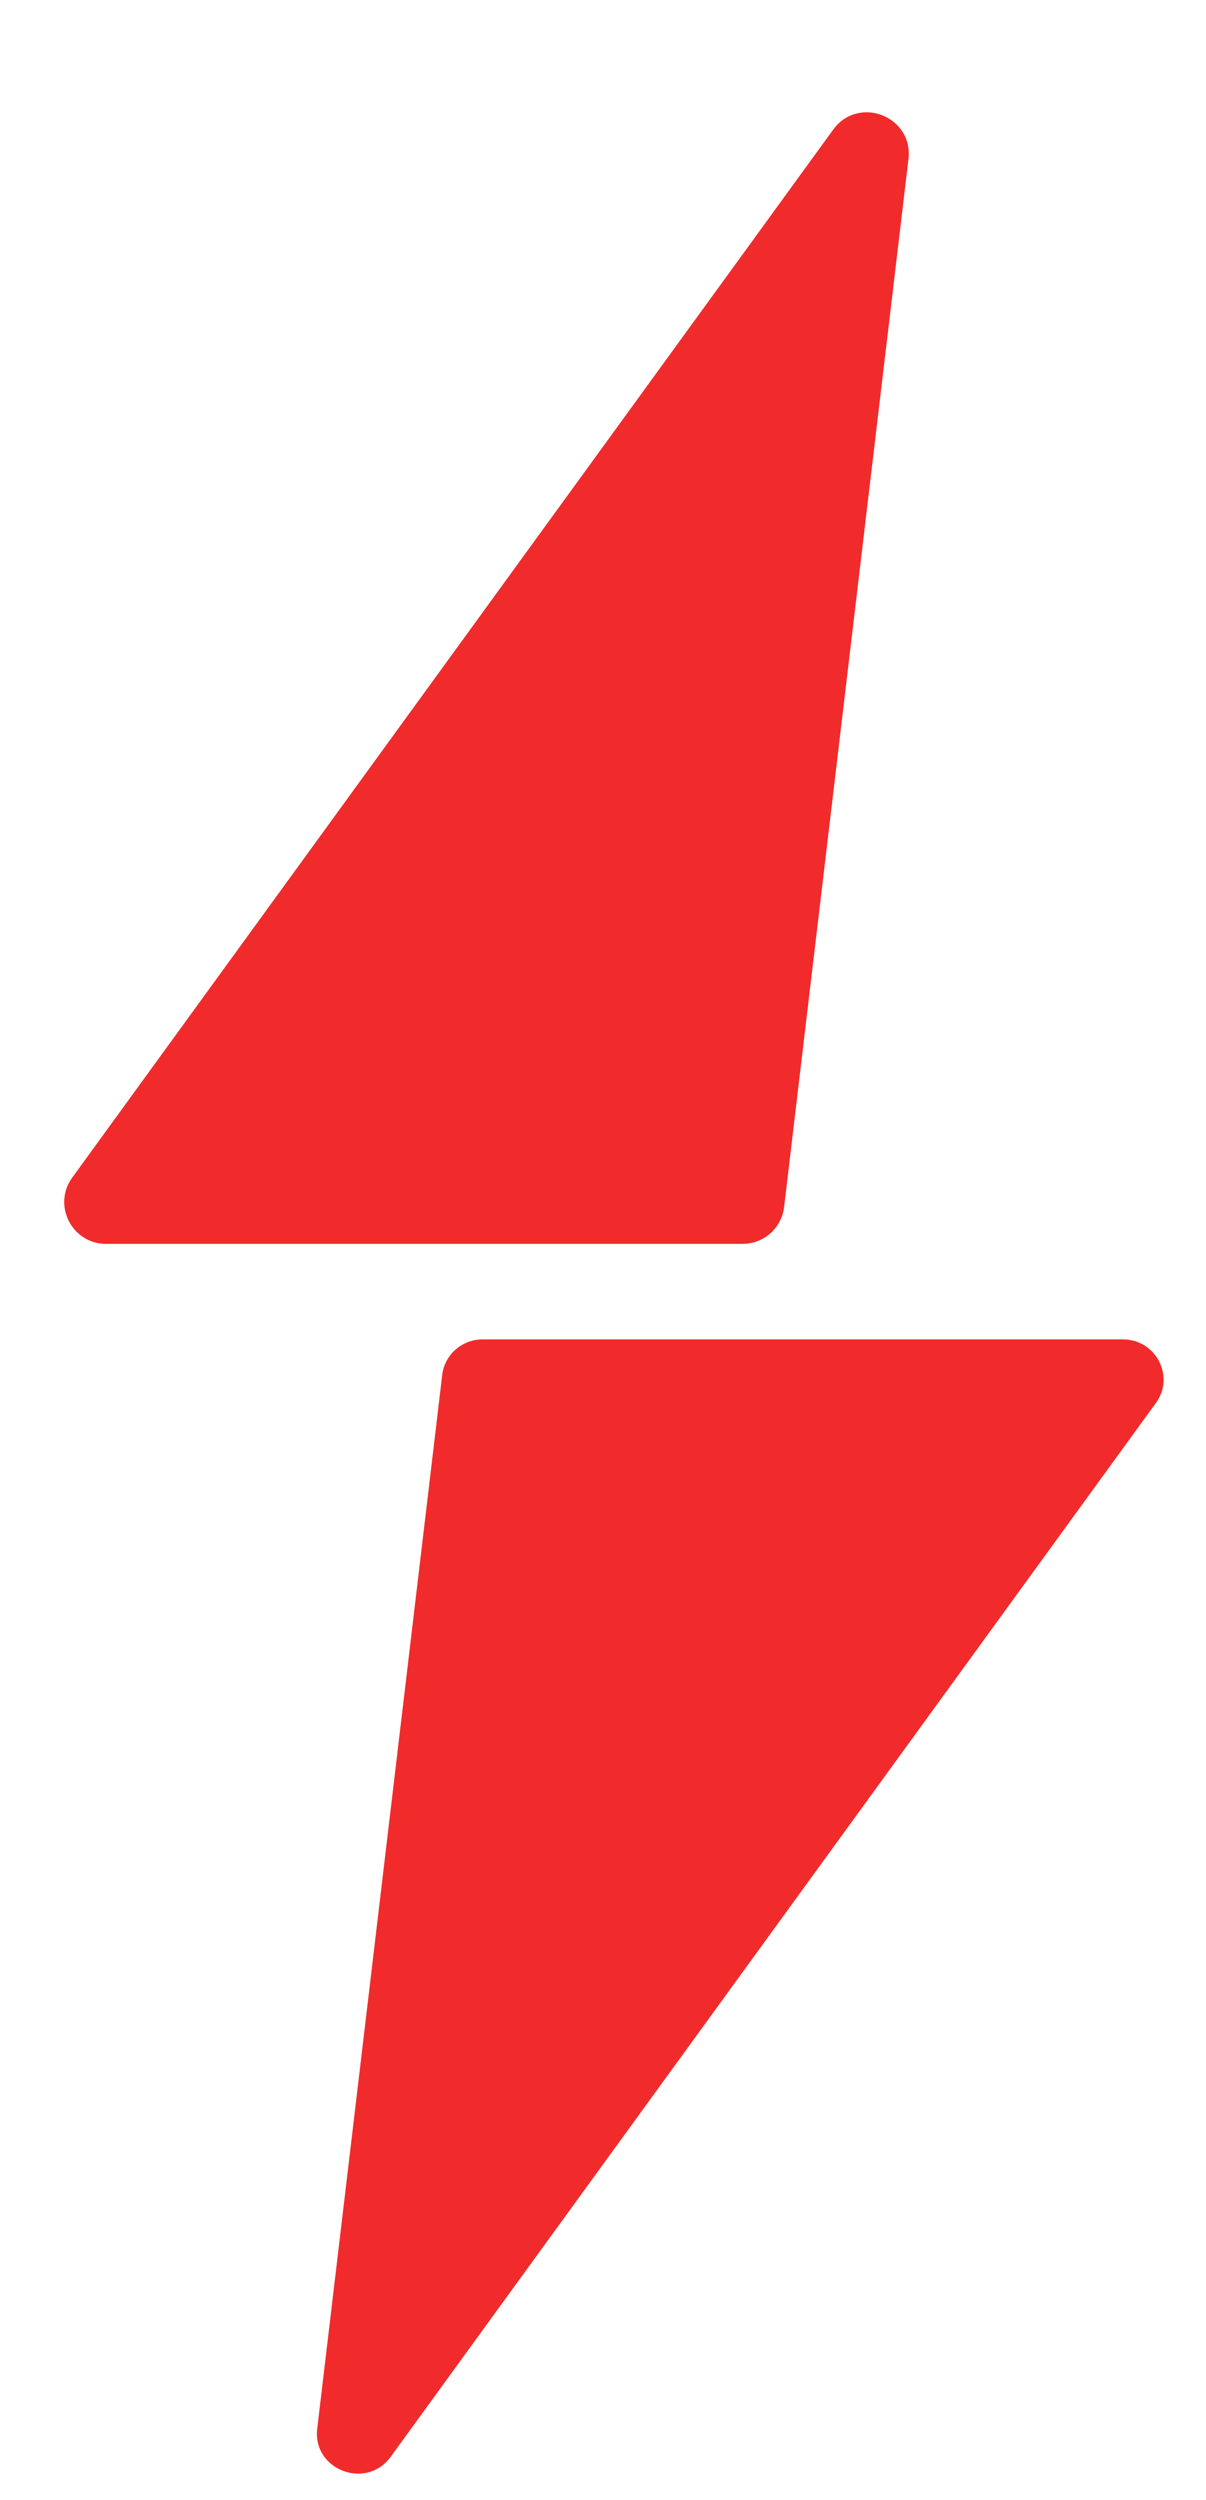
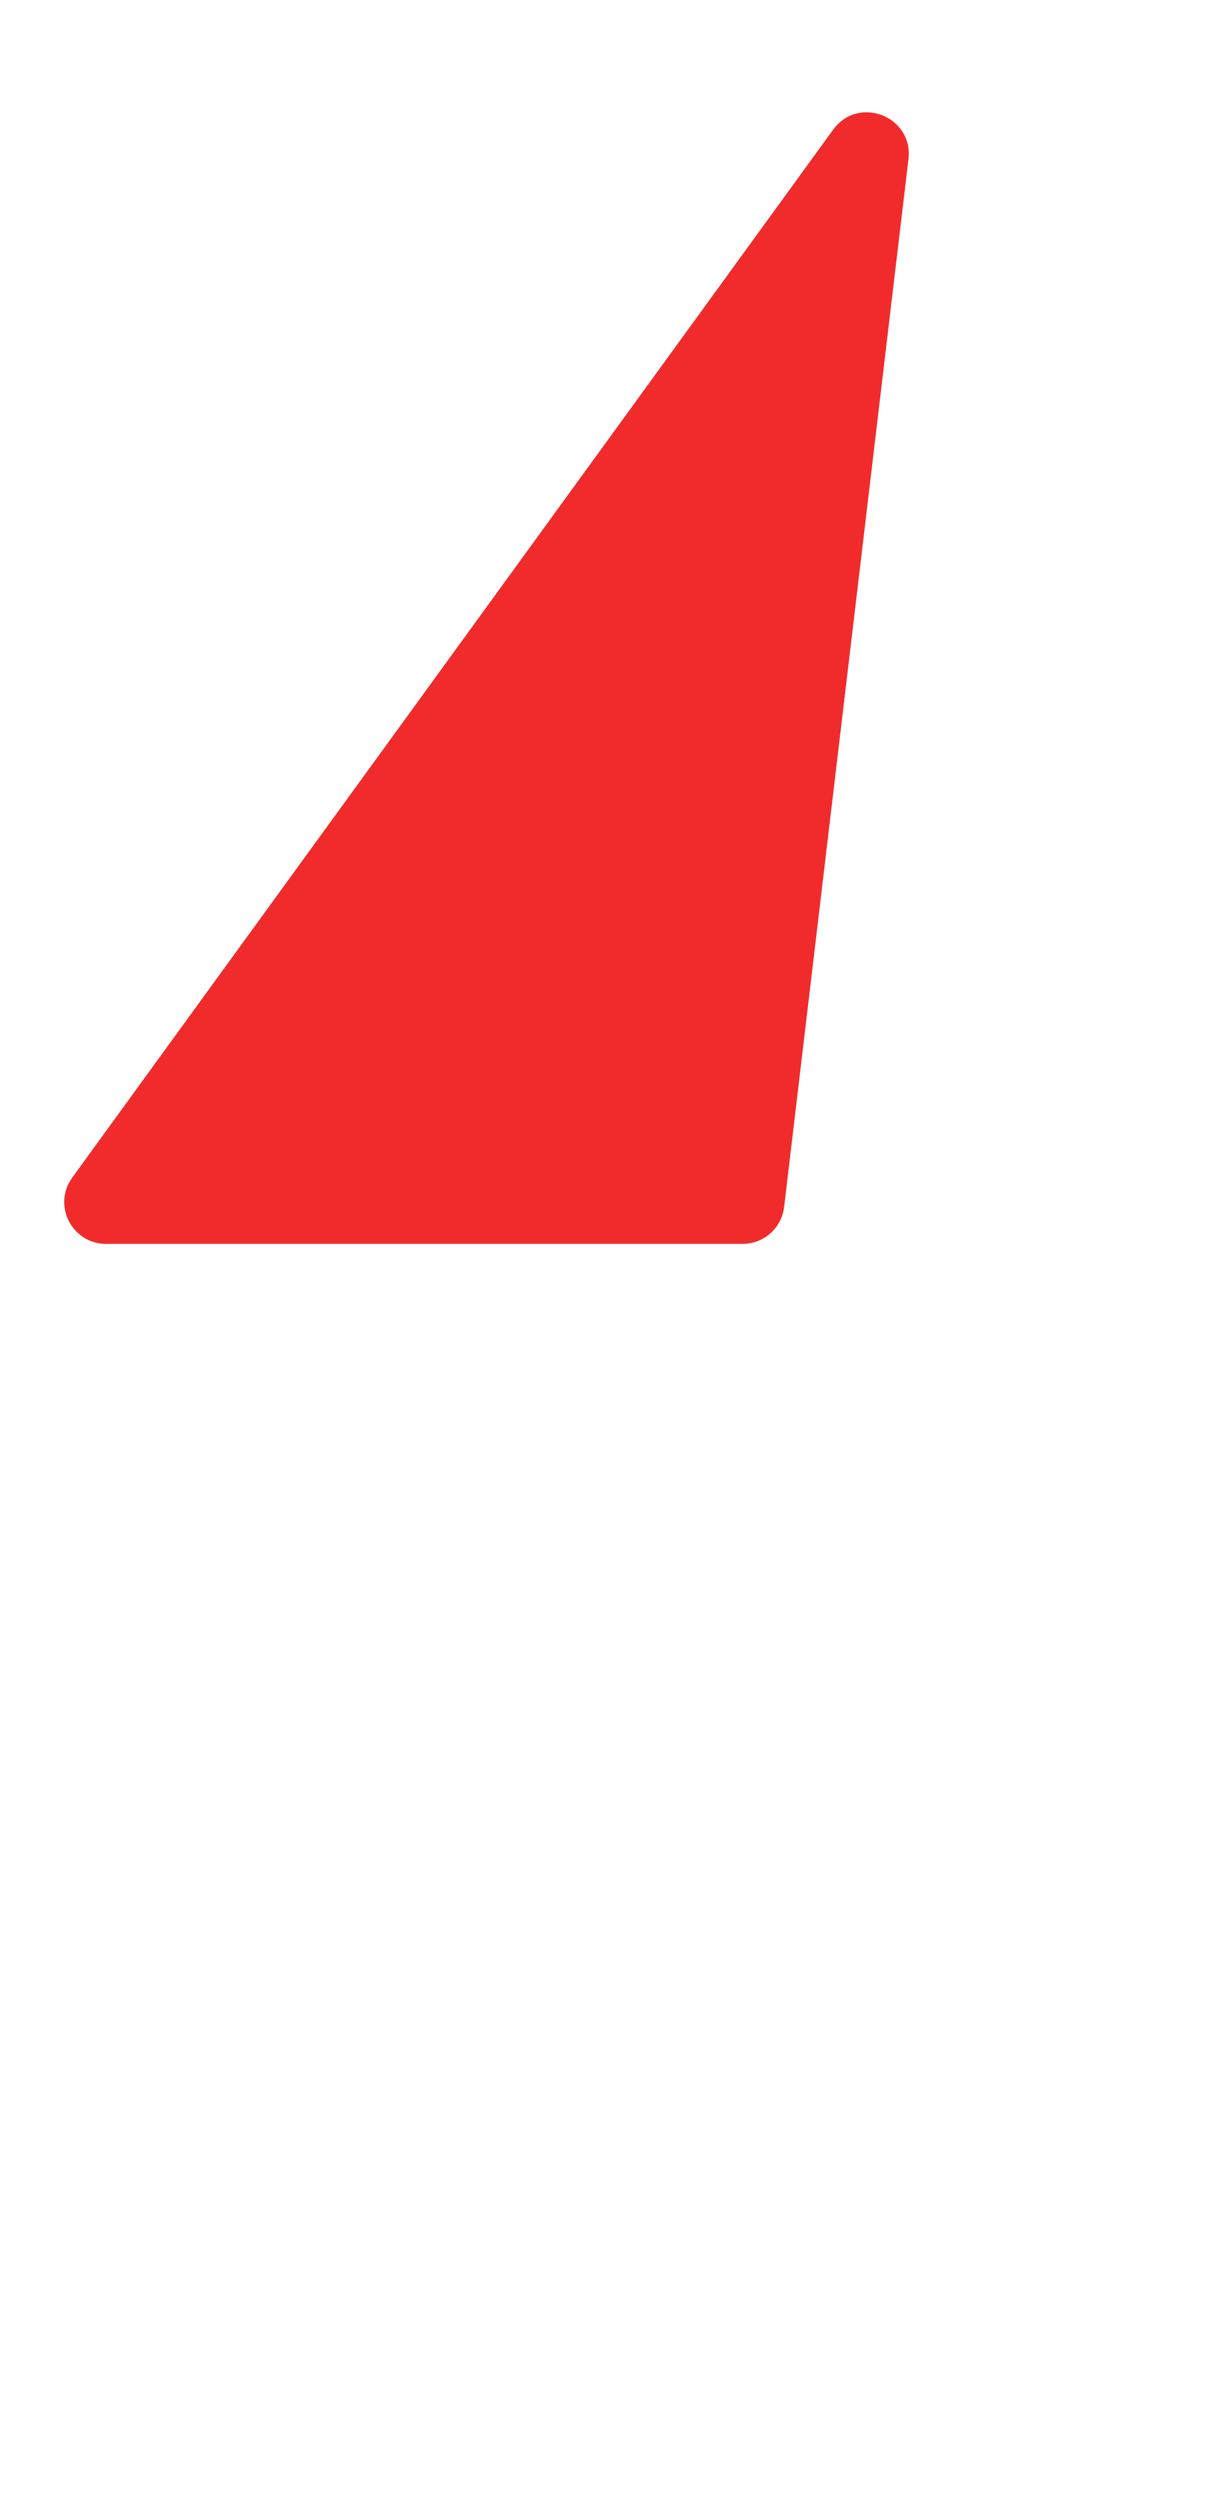
<svg xmlns="http://www.w3.org/2000/svg" width="28" height="58" viewBox="0 0 28 58" fill="none">
  <g id="plan-logo" style="mix-blend-mode:color-dodge">
    <g id="Vector 11">
-       <path d="M26.837 32.552L9.072 57.001C8.503 57.784 7.251 57.306 7.365 56.349L10.267 31.9C10.323 31.43 10.727 31.076 11.206 31.076H26.069C26.838 31.076 27.285 31.935 26.837 32.552Z" fill="#F12B2B" />
      <path d="M21.092 3.692C21.209 2.7 19.932 2.2 19.344 3.008L1.678 27.321C1.212 27.962 1.67 28.86 2.462 28.86H17.242C17.734 28.86 18.147 28.493 18.205 28.005L21.092 3.692Z" fill="#F12B2B" />
    </g>
  </g>
</svg>